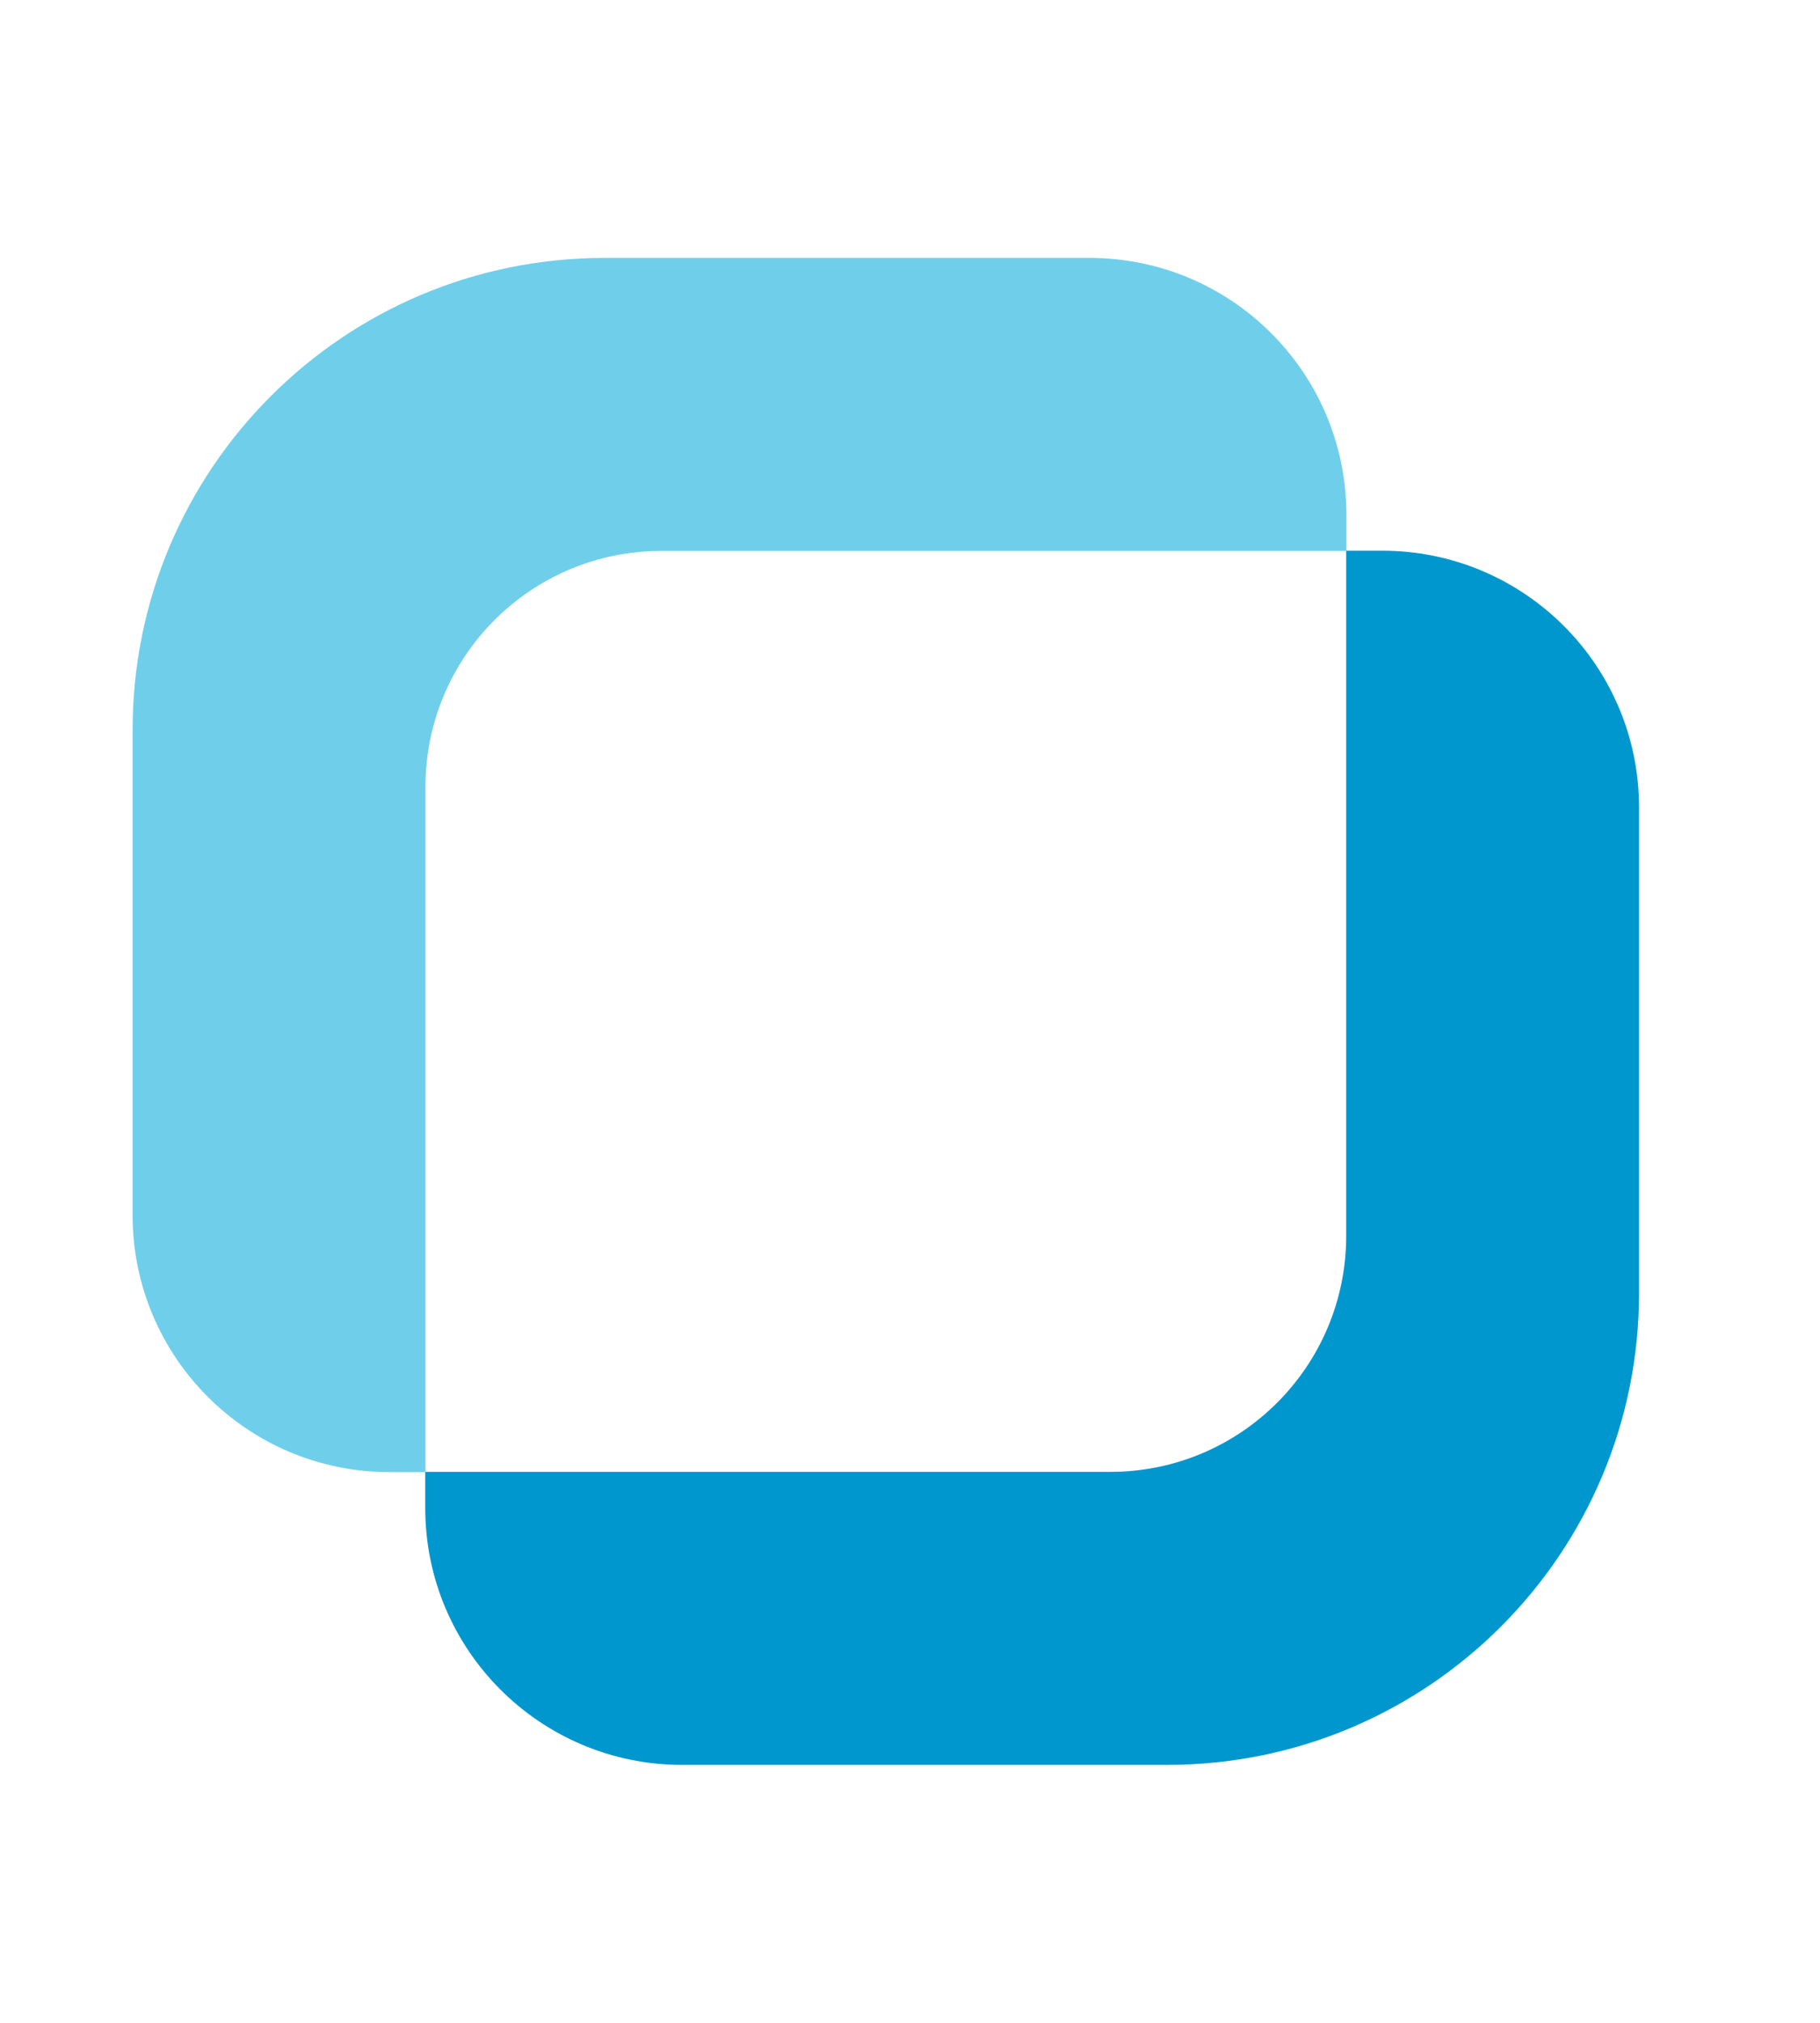
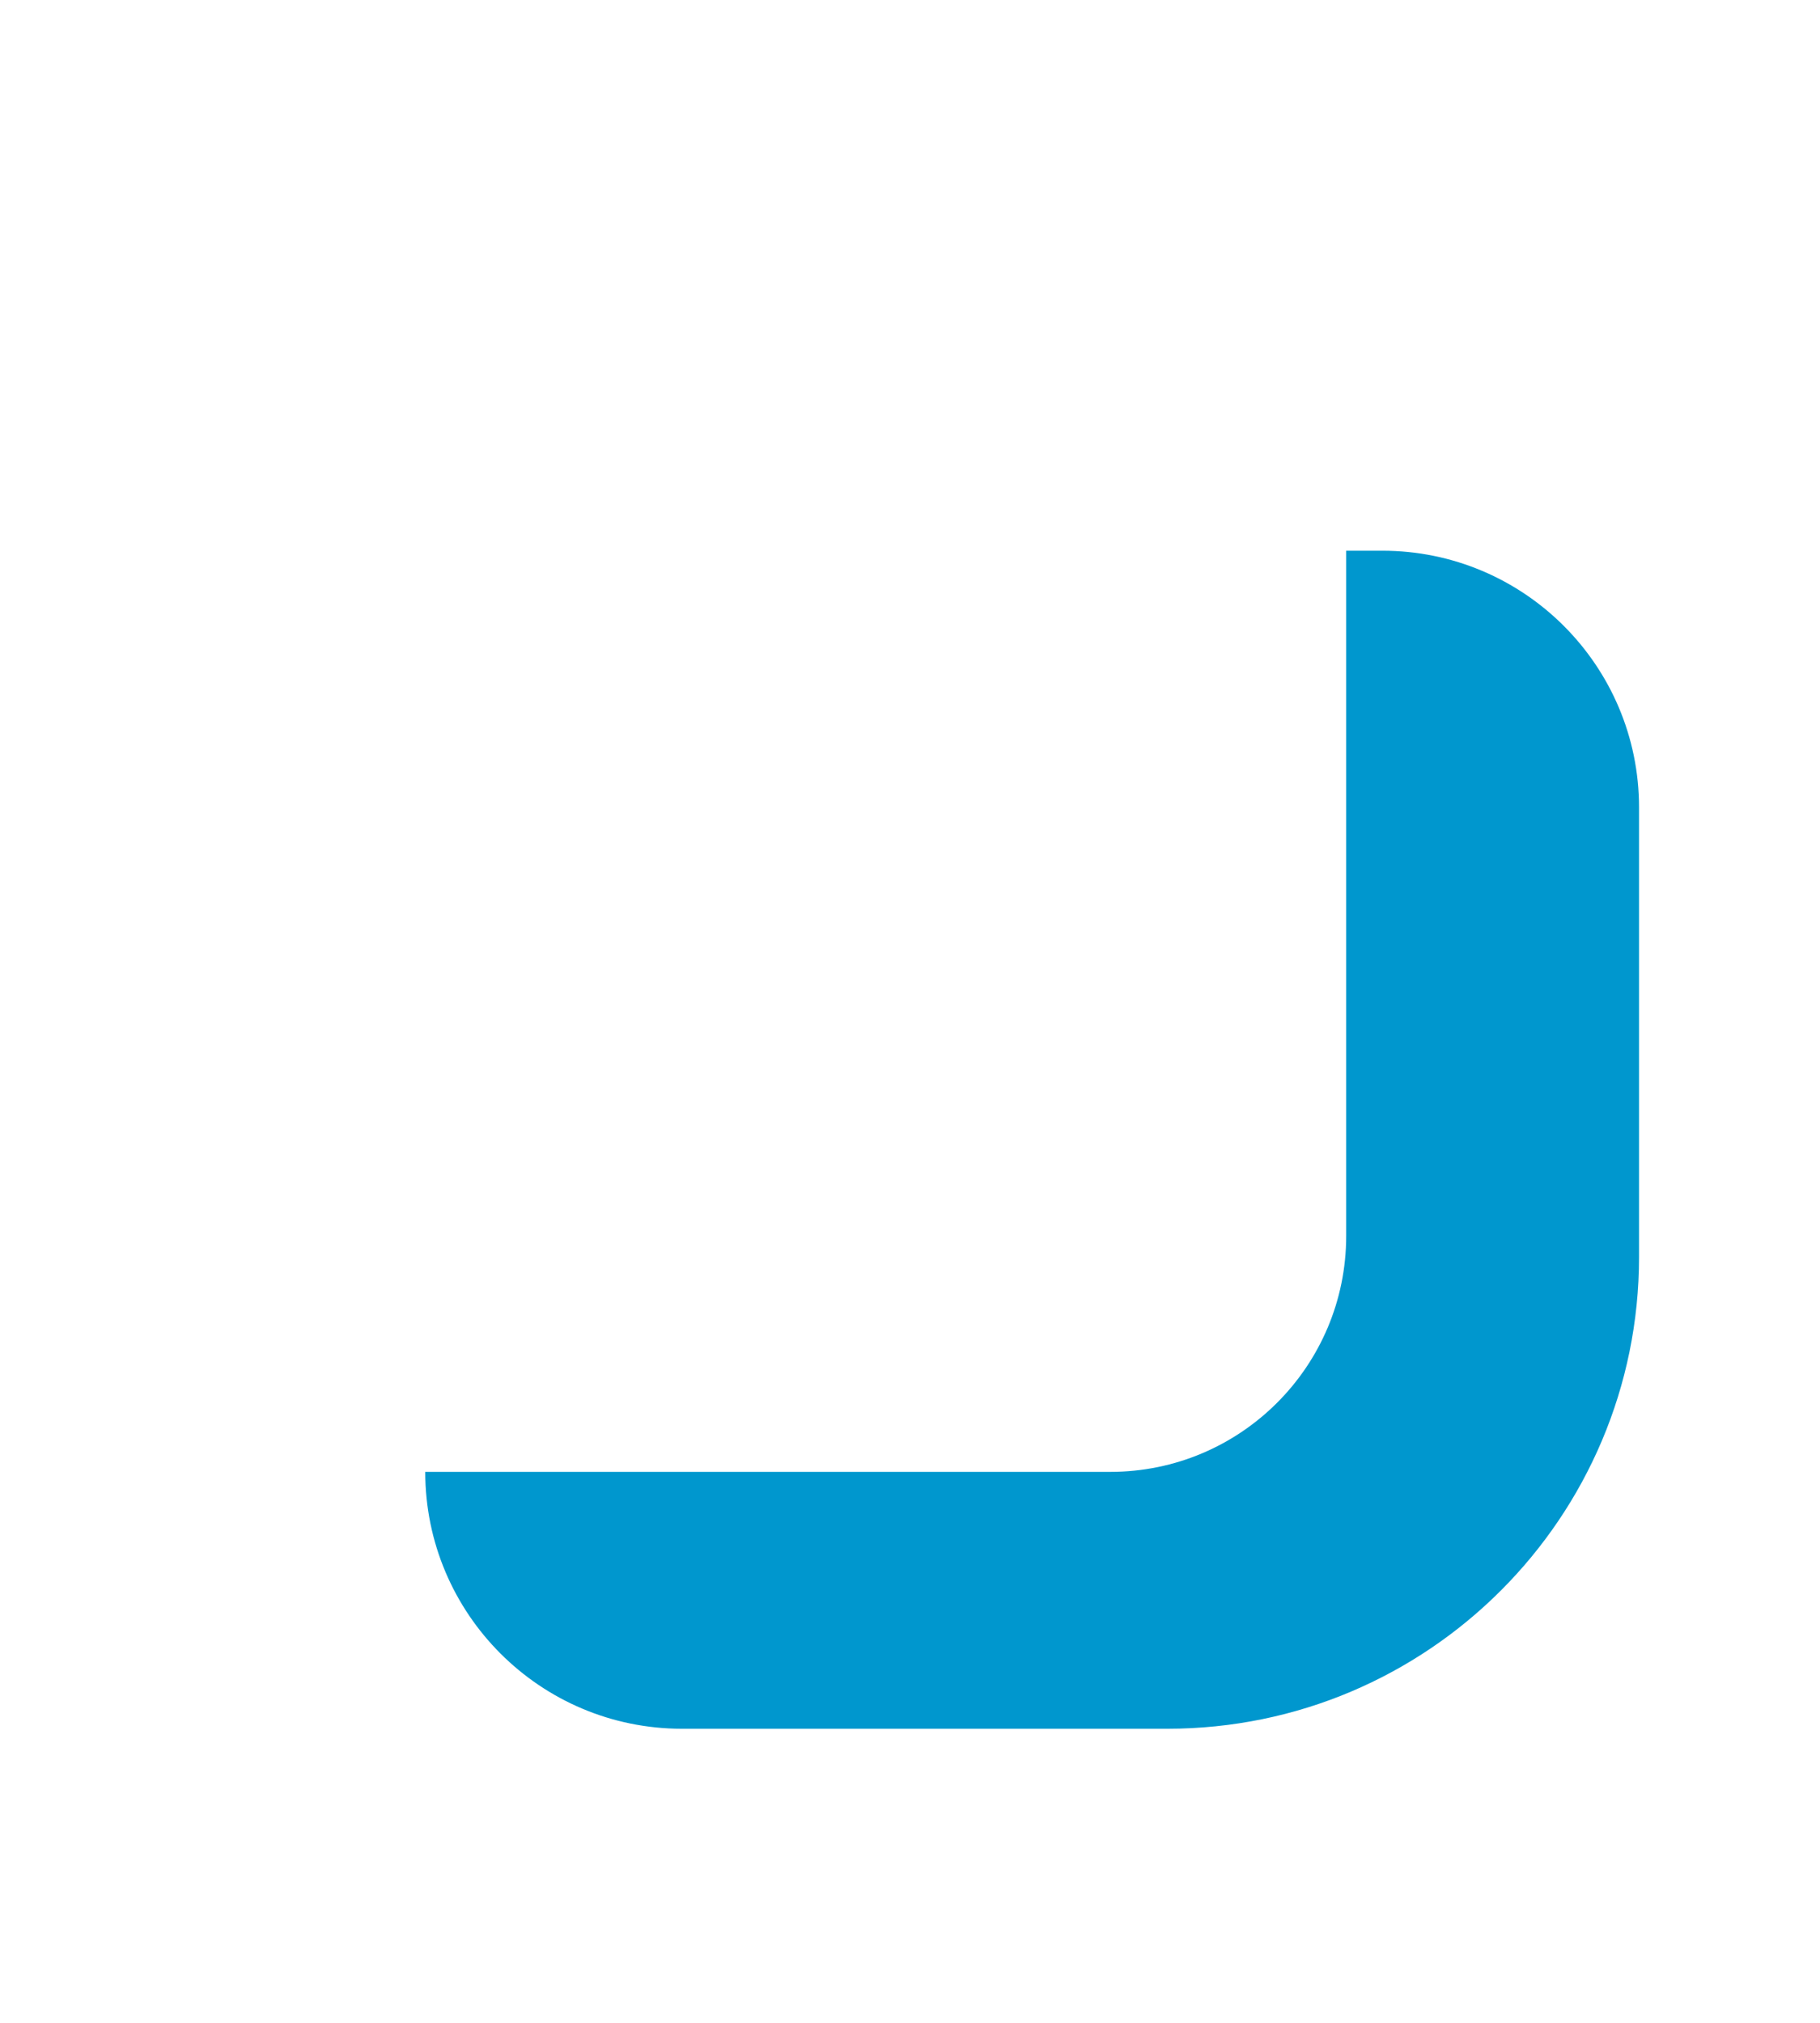
<svg xmlns="http://www.w3.org/2000/svg" version="1.1" x="0px" y="0px" viewBox="0 0 78.219 86.91" style="enable-background:new 0 0 78.219 86.91;" xml:space="preserve">
  <g id="Capa_1">
</g>
  <g id="Capa_4">
</g>
  <g id="Capa_3">
</g>
  <g id="OPTIMA_LOGO">
-     <path style="fill:#6FCFEB;" d="M18.285,33.809c0-5.599,4.539-10.138,10.138-10.138h29.442v-1.552   c0-6.096-4.942-11.037-11.037-11.037H25.974c-11.198,0-20.275,9.078-20.275,20.276v20.854c0,6.095,4.941,11.036,11.036,11.036h1.55   V33.809z" />
-     <path style="fill:#0097CE;" d="M57.856,53.1c0,5.599-4.539,10.138-10.138,10.138H18.276v1.552c0,6.095,4.941,11.037,11.037,11.037   h20.854c11.198,0,20.275-9.078,20.275-20.276V34.697c0-6.095-4.941-11.036-11.036-11.036h-1.55V53.1z" />
+     <path style="fill:#0097CE;" d="M57.856,53.1c0,5.599-4.539,10.138-10.138,10.138H18.276c0,6.095,4.941,11.037,11.037,11.037   h20.854c11.198,0,20.275-9.078,20.275-20.276V34.697c0-6.095-4.941-11.036-11.036-11.036h-1.55V53.1z" />
  </g>
</svg>